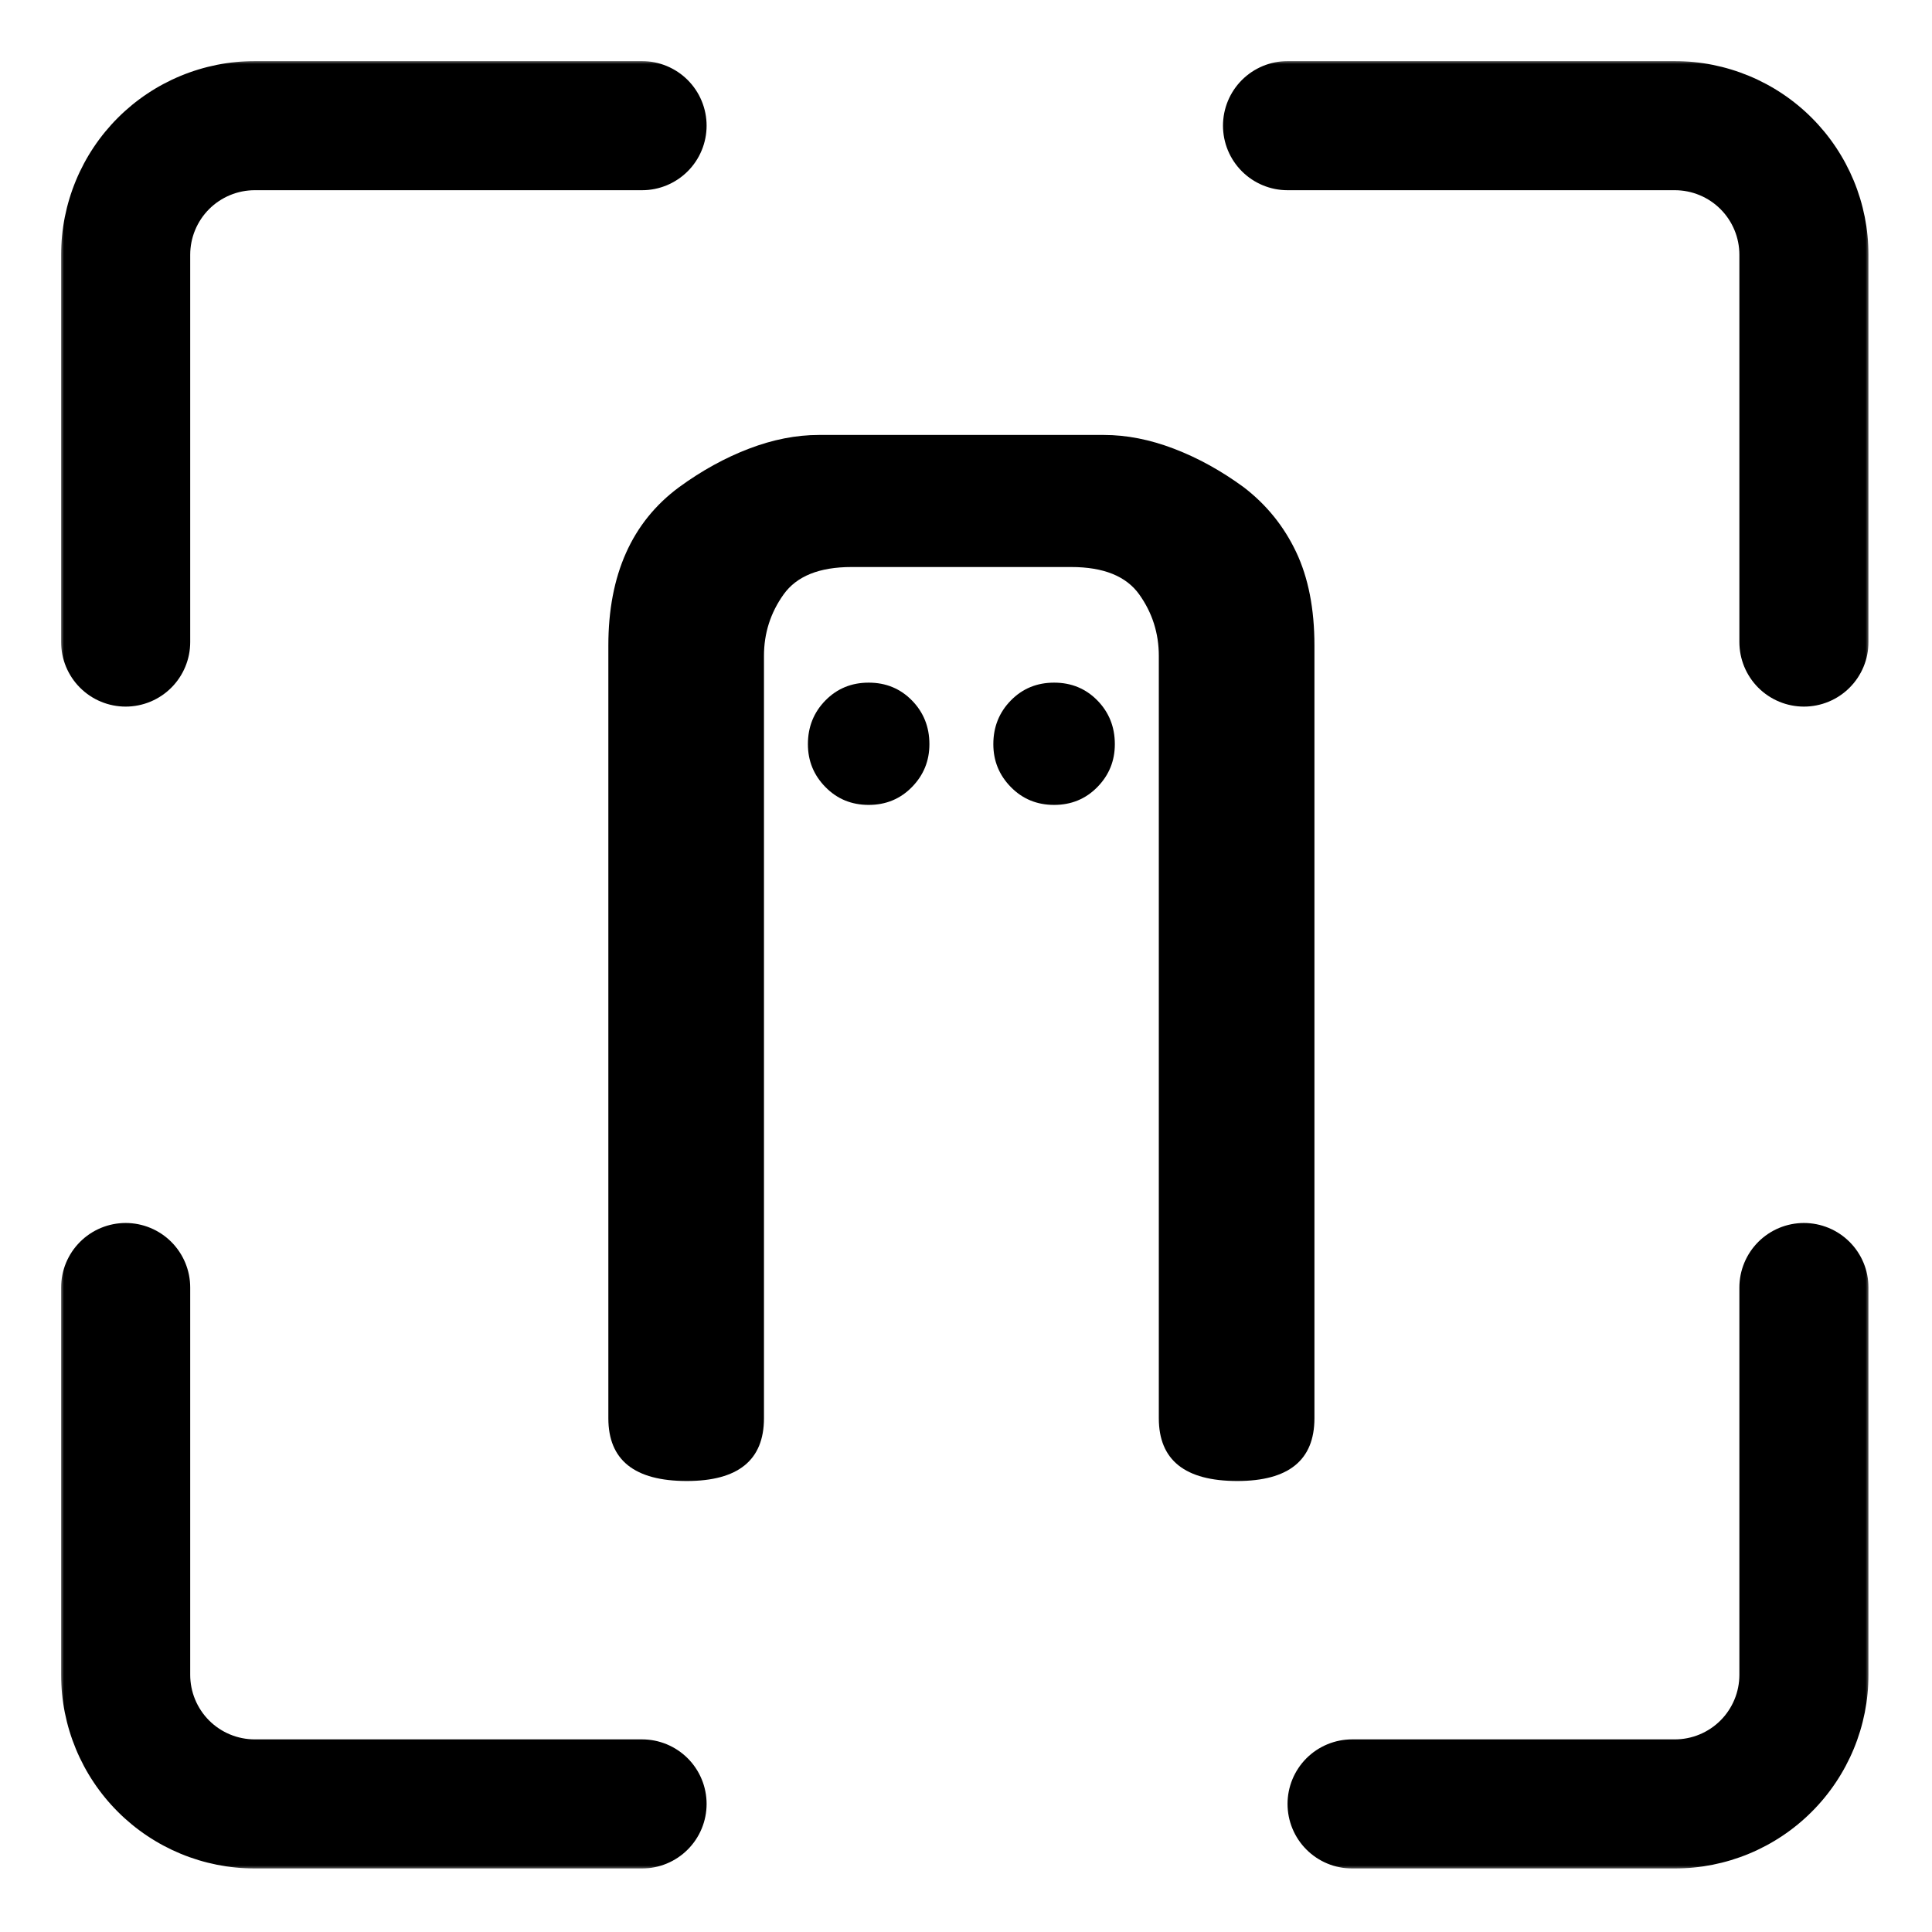
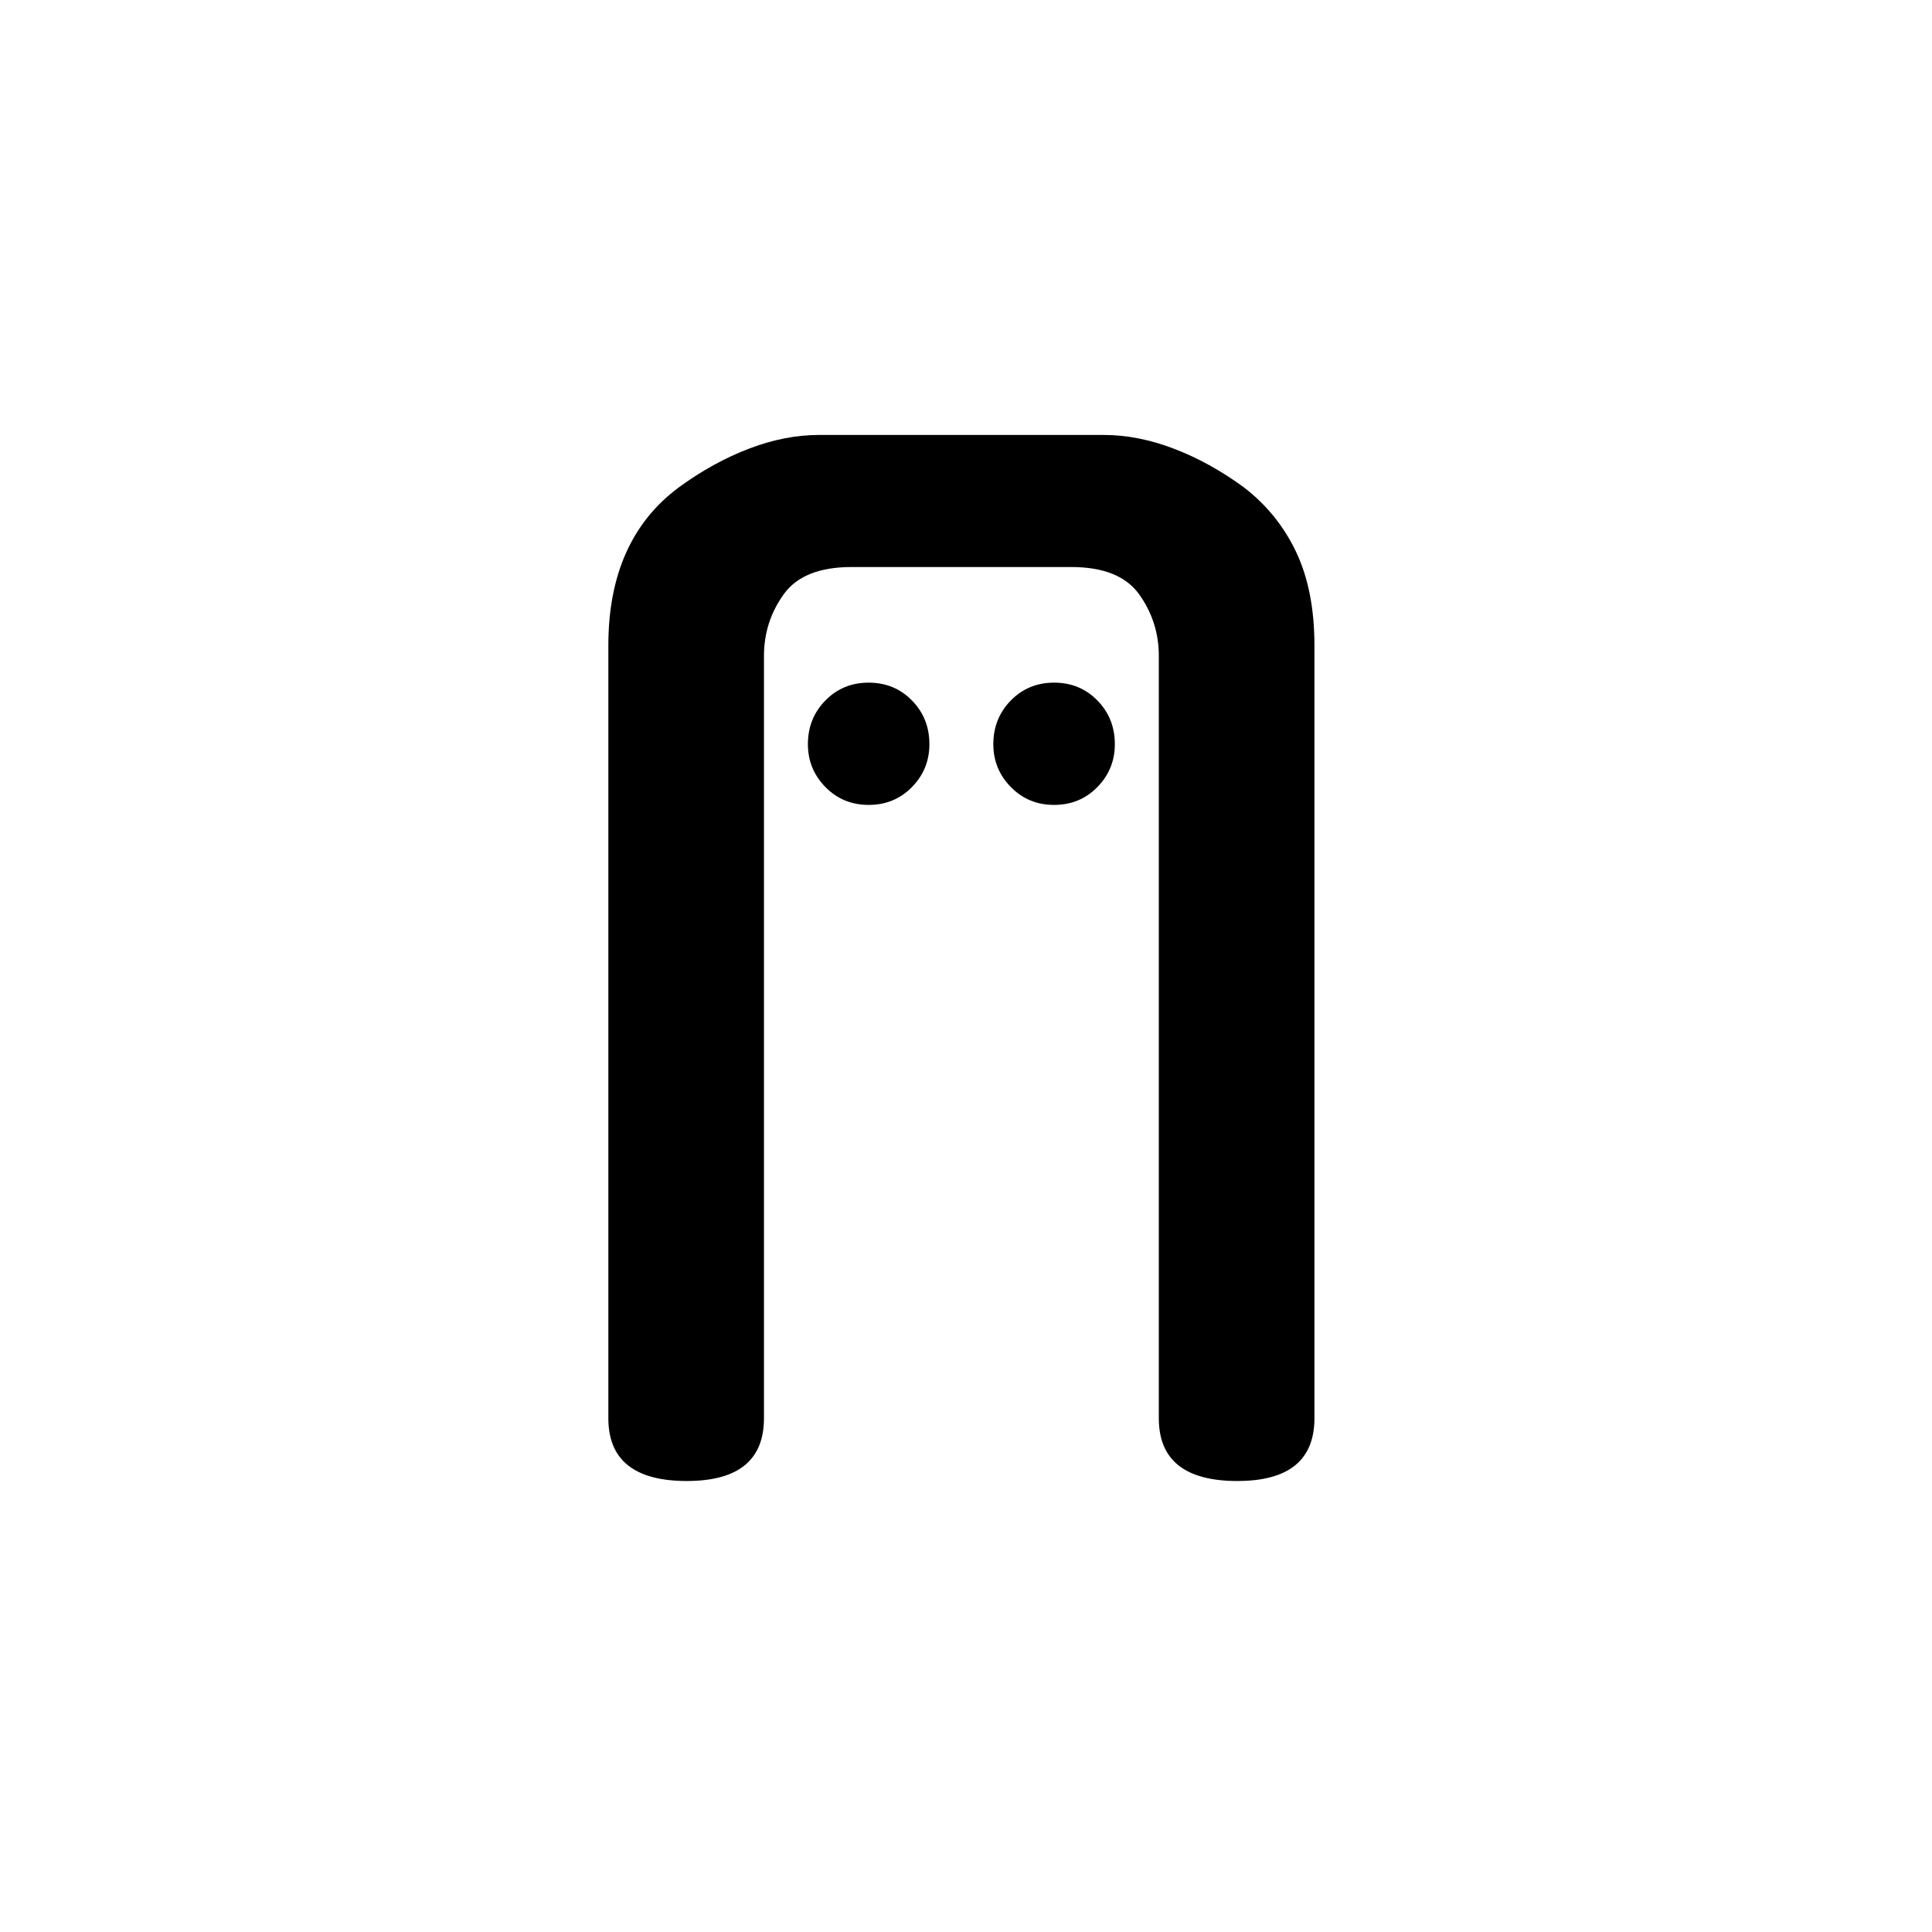
<svg xmlns="http://www.w3.org/2000/svg" width="800" height="800" viewBox="0 0 800 800" fill="none">
  <mask id="mask0_442_69" style="mask-type:luminance" maskUnits="userSpaceOnUse" x="25" y="25" width="749" height="749">
    <path d="M25.307 25.307H773.698V773.698H25.307V25.307Z" fill="white" />
  </mask>
  <g mask="url(#mask0_442_69)">
-     <path d="M292.589 52.031C292.589 52.906 292.547 53.781 292.458 54.651C292.375 55.526 292.245 56.391 292.073 57.25C291.901 58.104 291.693 58.953 291.437 59.792C291.182 60.63 290.885 61.453 290.552 62.26C290.219 63.073 289.844 63.859 289.432 64.635C289.021 65.406 288.568 66.156 288.083 66.885C287.599 67.609 287.078 68.312 286.521 68.99C285.964 69.667 285.38 70.312 284.76 70.932C284.141 71.552 283.49 72.141 282.818 72.693C282.141 73.25 281.437 73.771 280.708 74.255C279.979 74.745 279.229 75.193 278.458 75.604C277.687 76.021 276.896 76.391 276.089 76.729C275.281 77.062 274.453 77.354 273.62 77.609C272.781 77.865 271.932 78.078 271.073 78.25C270.214 78.417 269.349 78.547 268.479 78.635C267.609 78.719 266.734 78.76 265.859 78.76H105.49C104.615 78.76 103.74 78.802 102.87 78.891C102 78.974 101.135 79.104 100.276 79.276C99.417 79.448 98.568 79.656 97.729 79.911C96.896 80.167 96.068 80.463 95.26 80.797C94.453 81.13 93.661 81.505 92.891 81.917C92.12 82.328 91.37 82.781 90.641 83.266C89.911 83.75 89.208 84.271 88.531 84.828C87.859 85.385 87.208 85.969 86.588 86.588C85.969 87.208 85.385 87.859 84.828 88.531C84.271 89.208 83.75 89.911 83.266 90.641C82.781 91.37 82.328 92.12 81.917 92.891C81.505 93.661 81.13 94.453 80.797 95.26C80.463 96.068 80.167 96.896 79.911 97.729C79.656 98.568 79.448 99.417 79.276 100.276C79.104 101.135 78.974 102 78.891 102.87C78.802 103.74 78.76 104.615 78.76 105.49V265.859C78.76 266.734 78.719 267.609 78.635 268.479C78.547 269.349 78.417 270.214 78.25 271.073C78.078 271.932 77.865 272.781 77.609 273.62C77.354 274.453 77.062 275.281 76.729 276.089C76.391 276.896 76.021 277.687 75.604 278.458C75.193 279.229 74.745 279.979 74.255 280.708C73.771 281.437 73.25 282.141 72.693 282.818C72.141 283.49 71.552 284.141 70.932 284.76C70.312 285.38 69.667 285.964 68.99 286.521C68.312 287.078 67.609 287.599 66.885 288.083C66.156 288.568 65.406 289.021 64.635 289.432C63.859 289.844 63.073 290.219 62.26 290.552C61.453 290.885 60.63 291.182 59.792 291.437C58.953 291.693 58.104 291.901 57.25 292.073C56.391 292.245 55.526 292.375 54.651 292.458C53.781 292.547 52.906 292.589 52.031 292.589C51.156 292.589 50.286 292.547 49.411 292.458C48.542 292.375 47.677 292.245 46.818 292.073C45.958 291.901 45.114 291.693 44.276 291.437C43.438 291.182 42.614 290.885 41.807 290.552C40.995 290.219 40.208 289.844 39.432 289.432C38.661 289.021 37.911 288.568 37.182 288.083C36.458 287.599 35.755 287.078 35.078 286.521C34.401 285.964 33.755 285.38 33.135 284.76C32.516 284.141 31.927 283.49 31.37 282.818C30.818 282.141 30.297 281.437 29.807 280.708C29.323 279.979 28.875 279.229 28.463 278.458C28.047 277.687 27.677 276.896 27.338 276.089C27.005 275.281 26.708 274.453 26.458 273.62C26.203 272.781 25.989 271.932 25.818 271.073C25.646 270.214 25.521 269.349 25.432 268.479C25.349 267.609 25.307 266.734 25.307 265.859V105.49C25.307 102.865 25.432 100.245 25.693 97.63C25.948 95.016 26.333 92.422 26.844 89.849C27.359 87.271 27.995 84.729 28.76 82.213C29.521 79.698 30.406 77.229 31.411 74.802C32.411 72.38 33.536 70.005 34.771 67.693C36.01 65.375 37.359 63.125 38.818 60.943C40.276 58.76 41.839 56.651 43.505 54.62C45.172 52.594 46.932 50.646 48.792 48.792C50.646 46.932 52.594 45.172 54.62 43.505C56.651 41.839 58.76 40.276 60.943 38.818C63.125 37.359 65.375 36.01 67.693 34.771C70.005 33.536 72.38 32.411 74.802 31.411C77.229 30.406 79.698 29.521 82.213 28.76C84.729 27.995 87.271 27.359 89.849 26.844C92.422 26.333 95.016 25.948 97.63 25.693C100.245 25.432 102.865 25.307 105.49 25.307H265.859C266.734 25.307 267.609 25.349 268.479 25.432C269.349 25.521 270.214 25.646 271.073 25.818C271.932 25.989 272.781 26.203 273.62 26.458C274.453 26.708 275.281 27.005 276.089 27.338C276.896 27.677 277.687 28.047 278.458 28.463C279.229 28.875 279.979 29.323 280.708 29.807C281.437 30.297 282.141 30.818 282.818 31.37C283.49 31.927 284.141 32.516 284.76 33.135C285.38 33.755 285.964 34.401 286.521 35.078C287.078 35.755 287.599 36.458 288.083 37.182C288.568 37.911 289.021 38.661 289.432 39.432C289.844 40.208 290.219 40.995 290.552 41.807C290.885 42.614 291.182 43.438 291.437 44.276C291.693 45.114 291.901 45.958 292.073 46.818C292.245 47.677 292.375 48.542 292.458 49.411C292.547 50.286 292.589 51.156 292.589 52.031ZM693.51 25.307H533.141C532.266 25.307 531.391 25.349 530.521 25.432C529.651 25.521 528.786 25.646 527.927 25.818C527.068 25.989 526.219 26.203 525.38 26.458C524.547 26.708 523.724 27.005 522.911 27.338C522.104 27.677 521.312 28.047 520.542 28.463C519.771 28.875 519.021 29.323 518.292 29.807C517.562 30.297 516.859 30.818 516.187 31.37C515.51 31.927 514.859 32.516 514.24 33.135C513.625 33.755 513.036 34.401 512.479 35.078C511.927 35.755 511.406 36.458 510.917 37.182C510.432 37.911 509.984 38.661 509.568 39.432C509.156 40.208 508.781 40.995 508.448 41.807C508.115 42.614 507.818 43.438 507.562 44.276C507.312 45.114 507.099 45.958 506.927 46.818C506.755 47.677 506.63 48.542 506.542 49.411C506.458 50.286 506.411 51.156 506.411 52.031C506.411 52.906 506.458 53.781 506.542 54.651C506.63 55.526 506.755 56.391 506.927 57.25C507.099 58.104 507.312 58.953 507.562 59.792C507.818 60.63 508.115 61.453 508.448 62.26C508.781 63.073 509.156 63.859 509.568 64.635C509.984 65.406 510.432 66.156 510.917 66.885C511.406 67.609 511.927 68.312 512.479 68.99C513.036 69.667 513.625 70.312 514.24 70.932C514.859 71.552 515.51 72.141 516.187 72.693C516.859 73.25 517.562 73.771 518.292 74.255C519.021 74.745 519.771 75.193 520.542 75.604C521.312 76.021 522.104 76.391 522.911 76.729C523.724 77.062 524.547 77.354 525.38 77.609C526.219 77.865 527.068 78.078 527.927 78.25C528.786 78.417 529.651 78.547 530.521 78.635C531.391 78.719 532.266 78.76 533.141 78.76H693.51C694.385 78.76 695.26 78.802 696.13 78.891C697 78.974 697.865 79.104 698.724 79.276C699.583 79.448 700.432 79.656 701.271 79.911C702.109 80.167 702.932 80.463 703.74 80.797C704.547 81.13 705.339 81.505 706.109 81.917C706.88 82.328 707.63 82.781 708.359 83.266C709.089 83.75 709.792 84.271 710.469 84.828C711.146 85.385 711.792 85.969 712.411 86.588C713.031 87.208 713.615 87.859 714.172 88.531C714.729 89.208 715.25 89.911 715.734 90.641C716.219 91.37 716.672 92.12 717.083 92.891C717.495 93.661 717.87 94.453 718.203 95.26C718.542 96.068 718.833 96.896 719.089 97.729C719.344 98.568 719.552 99.417 719.724 100.276C719.896 101.135 720.026 102 720.109 102.87C720.198 103.74 720.24 104.615 720.24 105.49V265.859C720.24 266.734 720.281 267.609 720.37 268.479C720.453 269.349 720.583 270.214 720.75 271.073C720.922 271.932 721.135 272.781 721.391 273.62C721.646 274.453 721.937 275.281 722.271 276.089C722.609 276.896 722.984 277.687 723.396 278.458C723.807 279.229 724.255 279.979 724.745 280.708C725.229 281.437 725.75 282.141 726.307 282.818C726.859 283.49 727.448 284.141 728.068 284.76C728.687 285.38 729.333 285.964 730.01 286.521C730.687 287.078 731.391 287.599 732.12 288.083C732.844 288.568 733.594 289.021 734.37 289.432C735.141 289.844 735.932 290.219 736.74 290.552C737.547 290.885 738.37 291.182 739.208 291.437C740.047 291.693 740.896 291.901 741.755 292.073C742.609 292.245 743.474 292.375 744.349 292.458C745.219 292.547 746.094 292.589 746.969 292.589C747.844 292.589 748.714 292.547 749.589 292.458C750.458 292.375 751.323 292.245 752.182 292.073C753.042 291.901 753.891 291.693 754.724 291.437C755.562 291.182 756.385 290.885 757.198 290.552C758.005 290.219 758.797 289.844 759.568 289.432C760.339 289.021 761.089 288.568 761.818 288.083C762.547 287.599 763.245 287.078 763.922 286.521C764.599 285.964 765.25 285.38 765.865 284.76C766.484 284.141 767.073 283.49 767.63 282.818C768.182 282.141 768.703 281.437 769.193 280.708C769.677 279.979 770.125 279.229 770.542 278.458C770.953 277.687 771.328 276.896 771.661 276.089C771.995 275.281 772.292 274.453 772.547 273.62C772.797 272.781 773.01 271.932 773.182 271.073C773.354 270.214 773.479 269.349 773.568 268.479C773.651 267.609 773.698 266.734 773.698 265.859V105.49C773.698 102.865 773.568 100.245 773.307 97.63C773.052 95.016 772.667 92.422 772.156 89.849C771.641 87.271 771.005 84.729 770.245 82.213C769.479 79.698 768.599 77.229 767.594 74.802C766.589 72.38 765.464 70.005 764.229 67.693C762.99 65.375 761.641 63.125 760.182 60.943C758.724 58.76 757.161 56.651 755.495 54.62C753.828 52.594 752.068 50.646 750.208 48.792C748.354 46.932 746.411 45.172 744.38 43.505C742.349 41.839 740.245 40.276 738.057 38.818C735.875 37.359 733.625 36.01 731.307 34.771C728.995 33.536 726.62 32.411 724.198 31.411C721.771 30.406 719.302 29.521 716.786 28.76C714.276 27.995 711.729 27.359 709.156 26.844C706.578 26.333 703.984 25.948 701.37 25.693C698.755 25.432 696.135 25.307 693.51 25.307ZM265.859 720.24H105.49C104.615 720.24 103.74 720.198 102.87 720.109C102 720.026 101.135 719.896 100.276 719.724C99.417 719.552 98.568 719.344 97.729 719.089C96.896 718.833 96.068 718.542 95.26 718.203C94.453 717.87 93.661 717.495 92.891 717.083C92.12 716.672 91.37 716.219 90.641 715.734C89.911 715.25 89.208 714.729 88.531 714.172C87.859 713.615 87.208 713.031 86.588 712.411C85.969 711.792 85.385 711.146 84.828 710.469C84.271 709.792 83.75 709.089 83.266 708.359C82.781 707.63 82.328 706.88 81.917 706.109C81.505 705.339 81.13 704.547 80.797 703.74C80.463 702.932 80.167 702.109 79.911 701.271C79.656 700.432 79.448 699.583 79.276 698.724C79.104 697.865 78.974 697 78.891 696.13C78.802 695.26 78.76 694.385 78.76 693.51V533.141C78.76 532.266 78.719 531.391 78.635 530.521C78.547 529.651 78.417 528.786 78.25 527.927C78.078 527.068 77.865 526.219 77.609 525.38C77.354 524.547 77.062 523.724 76.729 522.911C76.391 522.104 76.021 521.312 75.604 520.542C75.193 519.771 74.745 519.021 74.255 518.292C73.771 517.562 73.25 516.859 72.693 516.187C72.141 515.51 71.552 514.859 70.932 514.24C70.312 513.625 69.667 513.036 68.99 512.479C68.312 511.927 67.609 511.406 66.885 510.917C66.156 510.432 65.406 509.984 64.635 509.568C63.859 509.156 63.073 508.781 62.26 508.448C61.453 508.115 60.63 507.818 59.792 507.562C58.953 507.312 58.104 507.099 57.25 506.927C56.391 506.755 55.526 506.63 54.651 506.542C53.781 506.458 52.906 506.411 52.031 506.411C51.156 506.411 50.286 506.458 49.411 506.542C48.542 506.63 47.677 506.755 46.818 506.927C45.958 507.099 45.114 507.312 44.276 507.562C43.438 507.818 42.614 508.115 41.807 508.448C40.995 508.781 40.208 509.156 39.432 509.568C38.661 509.984 37.911 510.432 37.182 510.917C36.458 511.406 35.755 511.927 35.078 512.479C34.401 513.036 33.755 513.625 33.135 514.24C32.516 514.859 31.927 515.51 31.37 516.187C30.818 516.859 30.297 517.562 29.807 518.292C29.323 519.021 28.875 519.771 28.463 520.542C28.047 521.312 27.677 522.104 27.338 522.911C27.005 523.724 26.708 524.547 26.458 525.38C26.203 526.219 25.989 527.068 25.818 527.927C25.646 528.786 25.521 529.651 25.432 530.521C25.349 531.391 25.307 532.266 25.307 533.141V693.51C25.307 696.135 25.432 698.755 25.693 701.37C25.948 703.984 26.333 706.578 26.844 709.156C27.359 711.729 27.995 714.276 28.76 716.786C29.521 719.302 30.406 721.771 31.411 724.198C32.411 726.62 33.536 728.995 34.771 731.307C36.01 733.625 37.359 735.875 38.818 738.057C40.276 740.245 41.839 742.349 43.505 744.38C45.172 746.411 46.932 748.354 48.792 750.208C50.646 752.068 52.594 753.828 54.62 755.495C56.651 757.161 58.76 758.724 60.943 760.182C63.125 761.641 65.375 762.99 67.693 764.229C70.005 765.464 72.38 766.589 74.802 767.594C77.229 768.599 79.698 769.479 82.213 770.245C84.729 771.005 87.271 771.641 89.849 772.156C92.422 772.667 95.016 773.052 97.63 773.307C100.245 773.568 102.865 773.698 105.49 773.698H265.859C266.734 773.698 267.609 773.651 268.479 773.568C269.349 773.479 270.214 773.354 271.073 773.182C271.932 773.01 272.781 772.797 273.62 772.547C274.453 772.292 275.281 771.995 276.089 771.661C276.896 771.328 277.687 770.953 278.458 770.542C279.229 770.125 279.979 769.677 280.708 769.193C281.437 768.703 282.141 768.182 282.818 767.63C283.49 767.073 284.141 766.484 284.76 765.865C285.38 765.25 285.964 764.599 286.521 763.922C287.078 763.245 287.599 762.547 288.083 761.818C288.568 761.089 289.021 760.339 289.432 759.568C289.844 758.797 290.219 758.005 290.552 757.198C290.885 756.385 291.182 755.562 291.437 754.724C291.693 753.891 291.901 753.042 292.073 752.182C292.245 751.323 292.375 750.458 292.458 749.589C292.547 748.714 292.589 747.844 292.589 746.969C292.589 746.094 292.547 745.219 292.458 744.349C292.375 743.474 292.245 742.609 292.073 741.755C291.901 740.896 291.693 740.047 291.437 739.208C291.182 738.37 290.885 737.547 290.552 736.74C290.219 735.932 289.844 735.141 289.432 734.37C289.021 733.594 288.568 732.844 288.083 732.12C287.599 731.391 287.078 730.687 286.521 730.01C285.964 729.333 285.38 728.687 284.76 728.068C284.141 727.448 283.49 726.859 282.818 726.307C282.141 725.75 281.437 725.229 280.708 724.745C279.979 724.255 279.229 723.807 278.458 723.396C277.687 722.984 276.896 722.609 276.089 722.271C275.281 721.937 274.453 721.646 273.62 721.391C272.781 721.135 271.932 720.922 271.073 720.75C270.214 720.583 269.349 720.453 268.479 720.37C267.609 720.281 266.734 720.24 265.859 720.24ZM746.969 506.411C746.094 506.411 745.219 506.458 744.349 506.542C743.474 506.63 742.609 506.755 741.755 506.927C740.896 507.099 740.047 507.312 739.208 507.562C738.37 507.818 737.547 508.115 736.74 508.448C735.932 508.781 735.141 509.156 734.37 509.568C733.594 509.984 732.844 510.432 732.12 510.917C731.391 511.406 730.687 511.927 730.01 512.479C729.333 513.036 728.687 513.625 728.068 514.24C727.448 514.859 726.859 515.51 726.307 516.187C725.75 516.859 725.229 517.562 724.745 518.292C724.255 519.021 723.807 519.771 723.396 520.542C722.984 521.312 722.609 522.104 722.276 522.911C721.937 523.724 721.646 524.547 721.391 525.38C721.135 526.219 720.922 527.068 720.75 527.927C720.583 528.786 720.453 529.651 720.37 530.521C720.281 531.391 720.24 532.266 720.24 533.141V693.51C720.24 694.385 720.198 695.26 720.109 696.13C720.026 697 719.896 697.865 719.724 698.724C719.552 699.583 719.344 700.432 719.089 701.271C718.833 702.109 718.542 702.932 718.203 703.74C717.87 704.547 717.495 705.339 717.083 706.109C716.672 706.88 716.219 707.63 715.734 708.359C715.25 709.089 714.729 709.792 714.172 710.469C713.615 711.146 713.031 711.792 712.411 712.411C711.792 713.031 711.146 713.615 710.469 714.172C709.792 714.729 709.089 715.25 708.359 715.734C707.63 716.219 706.88 716.672 706.109 717.083C705.339 717.495 704.547 717.87 703.74 718.203C702.932 718.542 702.109 718.833 701.271 719.089C700.432 719.344 699.583 719.552 698.724 719.724C697.865 719.896 697 720.026 696.13 720.109C695.26 720.198 694.385 720.24 693.51 720.24H559.87C558.995 720.24 558.12 720.281 557.25 720.37C556.38 720.453 555.516 720.583 554.656 720.75C553.797 720.922 552.948 721.135 552.109 721.391C551.271 721.646 550.448 721.937 549.641 722.276C548.833 722.609 548.042 722.984 547.271 723.396C546.5 723.807 545.75 724.255 545.021 724.745C544.292 725.229 543.589 725.75 542.911 726.307C542.234 726.859 541.589 727.448 540.969 728.068C540.349 728.687 539.766 729.333 539.208 730.01C538.651 730.687 538.13 731.391 537.646 732.12C537.161 732.844 536.708 733.594 536.297 734.37C535.885 735.141 535.51 735.932 535.177 736.74C534.839 737.547 534.547 738.37 534.292 739.208C534.036 740.047 533.828 740.896 533.656 741.755C533.484 742.609 533.354 743.474 533.271 744.349C533.182 745.219 533.141 746.094 533.141 746.969C533.141 747.844 533.182 748.714 533.271 749.589C533.354 750.458 533.484 751.323 533.656 752.182C533.828 753.042 534.036 753.891 534.292 754.724C534.547 755.562 534.839 756.385 535.177 757.198C535.51 758.005 535.885 758.797 536.297 759.568C536.708 760.339 537.161 761.089 537.646 761.818C538.13 762.547 538.651 763.245 539.208 763.922C539.766 764.599 540.349 765.25 540.969 765.865C541.589 766.484 542.234 767.073 542.911 767.63C543.589 768.182 544.292 768.703 545.021 769.193C545.75 769.677 546.5 770.125 547.271 770.542C548.042 770.953 548.833 771.328 549.641 771.661C550.448 771.995 551.271 772.292 552.109 772.547C552.948 772.797 553.797 773.01 554.656 773.182C555.516 773.354 556.38 773.479 557.25 773.568C558.12 773.651 558.995 773.698 559.87 773.698H693.51C696.135 773.698 698.755 773.568 701.37 773.307C703.984 773.052 706.578 772.667 709.156 772.156C711.729 771.641 714.276 771.005 716.786 770.245C719.302 769.479 721.771 768.599 724.198 767.594C726.62 766.589 728.995 765.464 731.307 764.229C733.625 762.99 735.875 761.641 738.057 760.182C740.245 758.724 742.349 757.161 744.38 755.495C746.411 753.828 748.354 752.068 750.208 750.208C752.068 748.354 753.828 746.411 755.495 744.38C757.161 742.349 758.724 740.245 760.182 738.057C761.641 735.875 762.99 733.625 764.229 731.307C765.464 728.995 766.589 726.62 767.594 724.198C768.599 721.771 769.479 719.302 770.245 716.786C771.005 714.276 771.641 711.729 772.156 709.156C772.667 706.578 773.052 703.984 773.307 701.37C773.568 698.755 773.698 696.135 773.698 693.51V533.141C773.698 532.266 773.651 531.391 773.568 530.521C773.479 529.651 773.354 528.786 773.182 527.927C773.01 527.068 772.797 526.219 772.547 525.38C772.292 524.547 771.995 523.724 771.661 522.911C771.328 522.104 770.953 521.312 770.542 520.542C770.125 519.771 769.677 519.021 769.193 518.292C768.703 517.562 768.182 516.859 767.63 516.187C767.073 515.51 766.484 514.859 765.865 514.24C765.25 513.625 764.599 513.036 763.922 512.479C763.245 511.927 762.547 511.406 761.818 510.917C761.089 510.432 760.339 509.984 759.568 509.568C758.797 509.156 758.005 508.781 757.198 508.448C756.385 508.115 755.562 507.818 754.724 507.562C753.891 507.312 753.042 507.099 752.182 506.927C751.323 506.755 750.458 506.63 749.589 506.542C748.714 506.458 747.844 506.411 746.969 506.411Z" fill="black" />
-   </g>
+     </g>
  <path d="M251.905 267.272C251.905 238.032 261.65 216.199 281.134 201.772C290.525 194.907 300.186 189.584 310.113 185.793C320.03 182.001 329.686 180.105 339.072 180.105H457.113C466.488 180.105 476.144 182.001 486.072 185.793C496.004 189.584 505.655 194.907 515.03 201.772C524.421 208.98 531.644 217.907 536.697 228.563C541.754 239.214 544.28 252.116 544.28 267.272V587.272C544.28 604.589 533.634 613.251 512.342 613.251C490.676 613.251 479.842 604.589 479.842 587.272V271.605C479.842 262.214 477.144 253.73 471.738 246.147C466.322 238.574 456.936 234.793 443.572 234.793H352.613C339.254 234.793 329.874 238.574 324.467 246.147C319.051 253.73 316.342 262.214 316.342 271.605V587.272C316.342 604.589 305.691 613.251 284.384 613.251C262.733 613.251 251.905 604.589 251.905 587.272V267.272Z" fill="black" />
  <path d="M334.535 308.148C334.535 301.007 336.952 294.971 341.785 290.044C346.608 285.127 352.577 282.669 359.702 282.669C366.827 282.669 372.801 285.127 377.618 290.044C382.441 294.971 384.848 301.007 384.848 308.148C384.848 315.065 382.441 320.981 377.618 325.898C372.801 330.825 366.827 333.294 359.702 333.294C352.577 333.294 346.608 330.825 341.785 325.898C336.952 320.981 334.535 315.065 334.535 308.148Z" fill="black" />
  <path d="M411.318 308.148C411.318 301.007 413.735 294.971 418.568 290.044C423.391 285.127 429.36 282.669 436.485 282.669C443.61 282.669 449.584 285.127 454.402 290.044C459.224 294.971 461.631 301.007 461.631 308.148C461.631 315.065 459.224 320.981 454.402 325.898C449.584 330.825 443.61 333.294 436.485 333.294C429.36 333.294 423.391 330.825 418.568 325.898C413.735 320.981 411.318 315.065 411.318 308.148Z" fill="black" />
</svg>